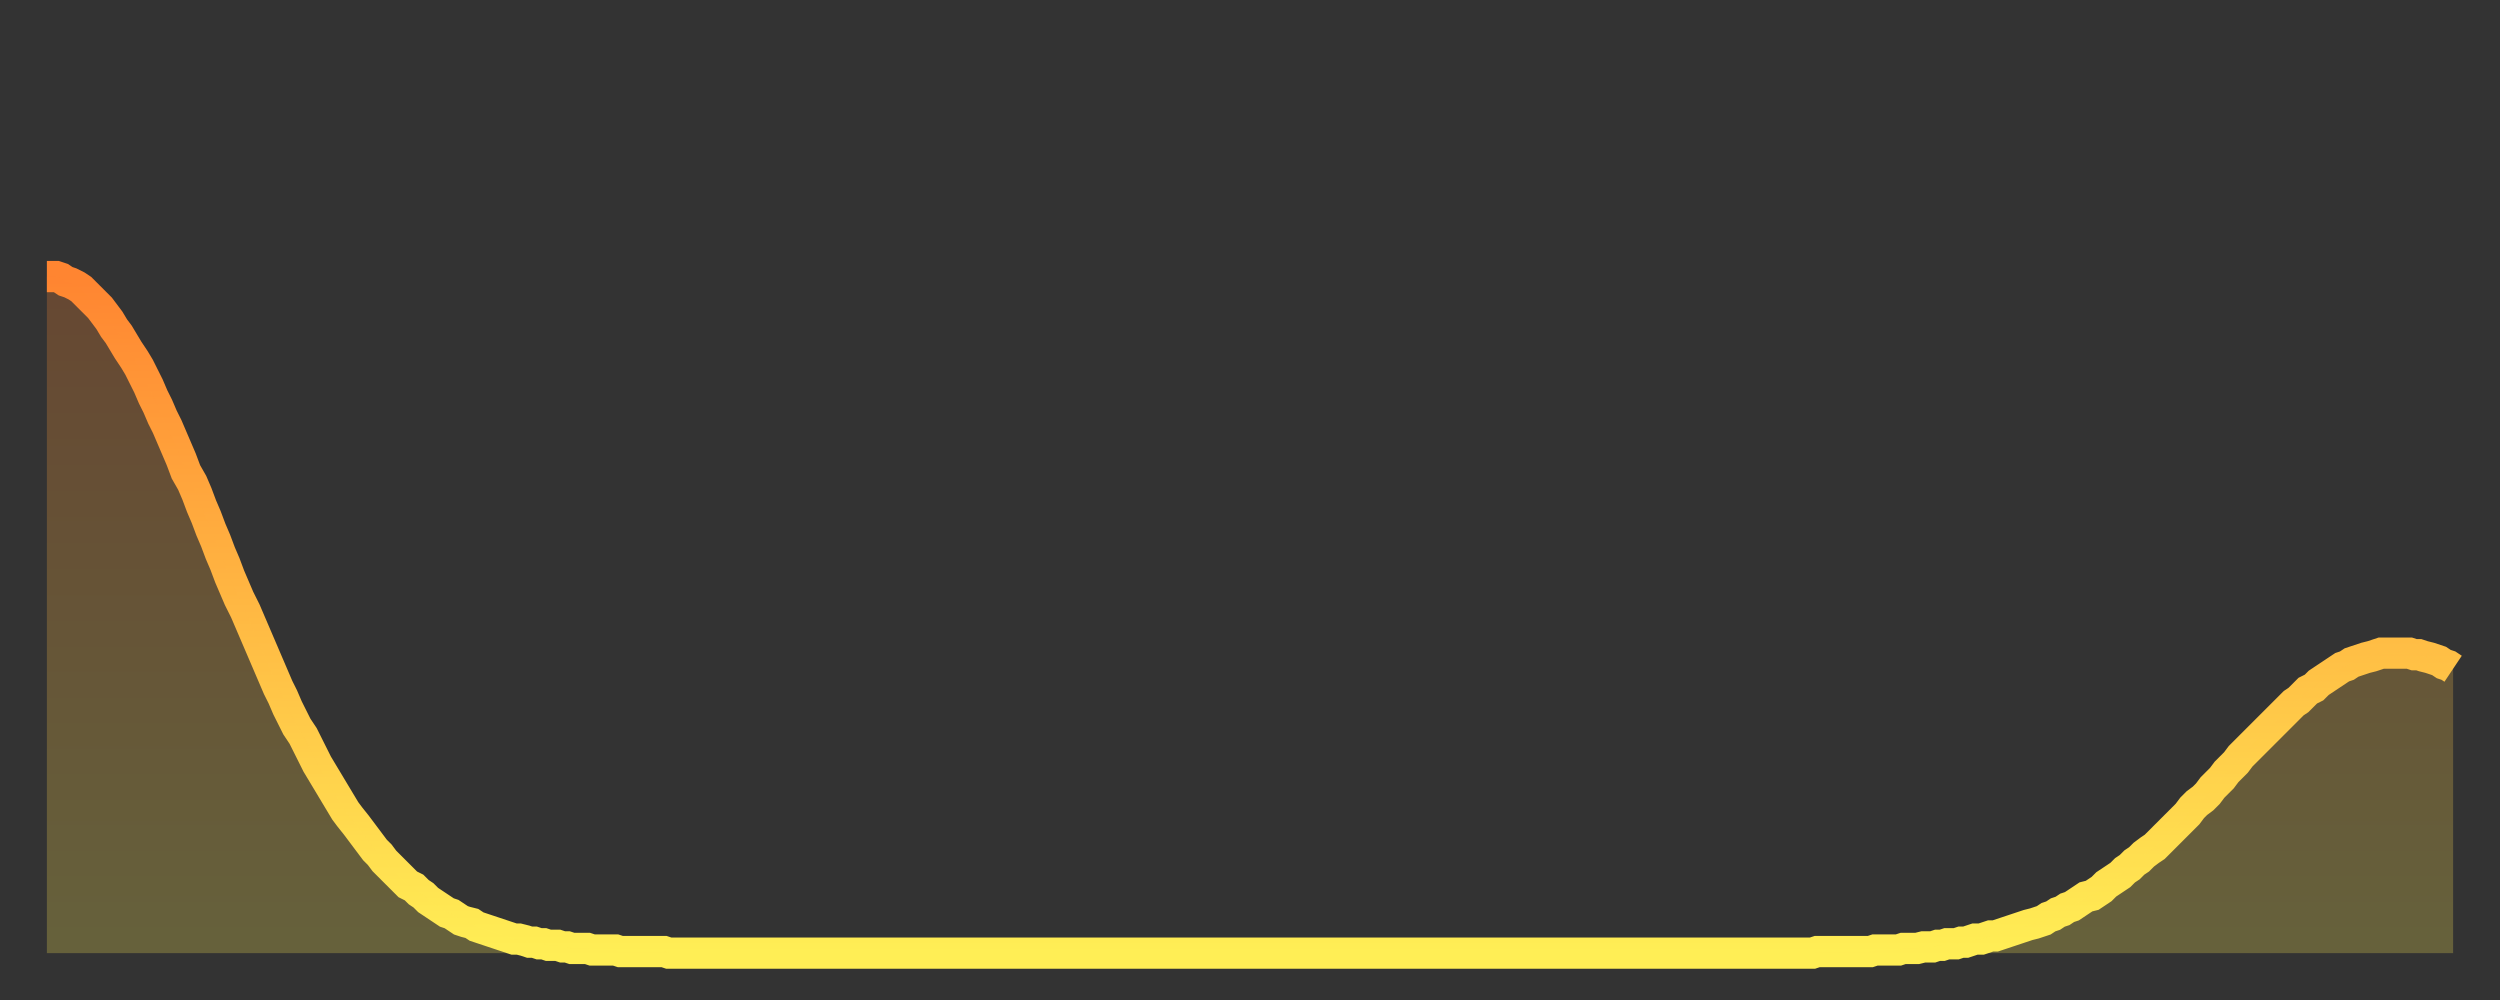
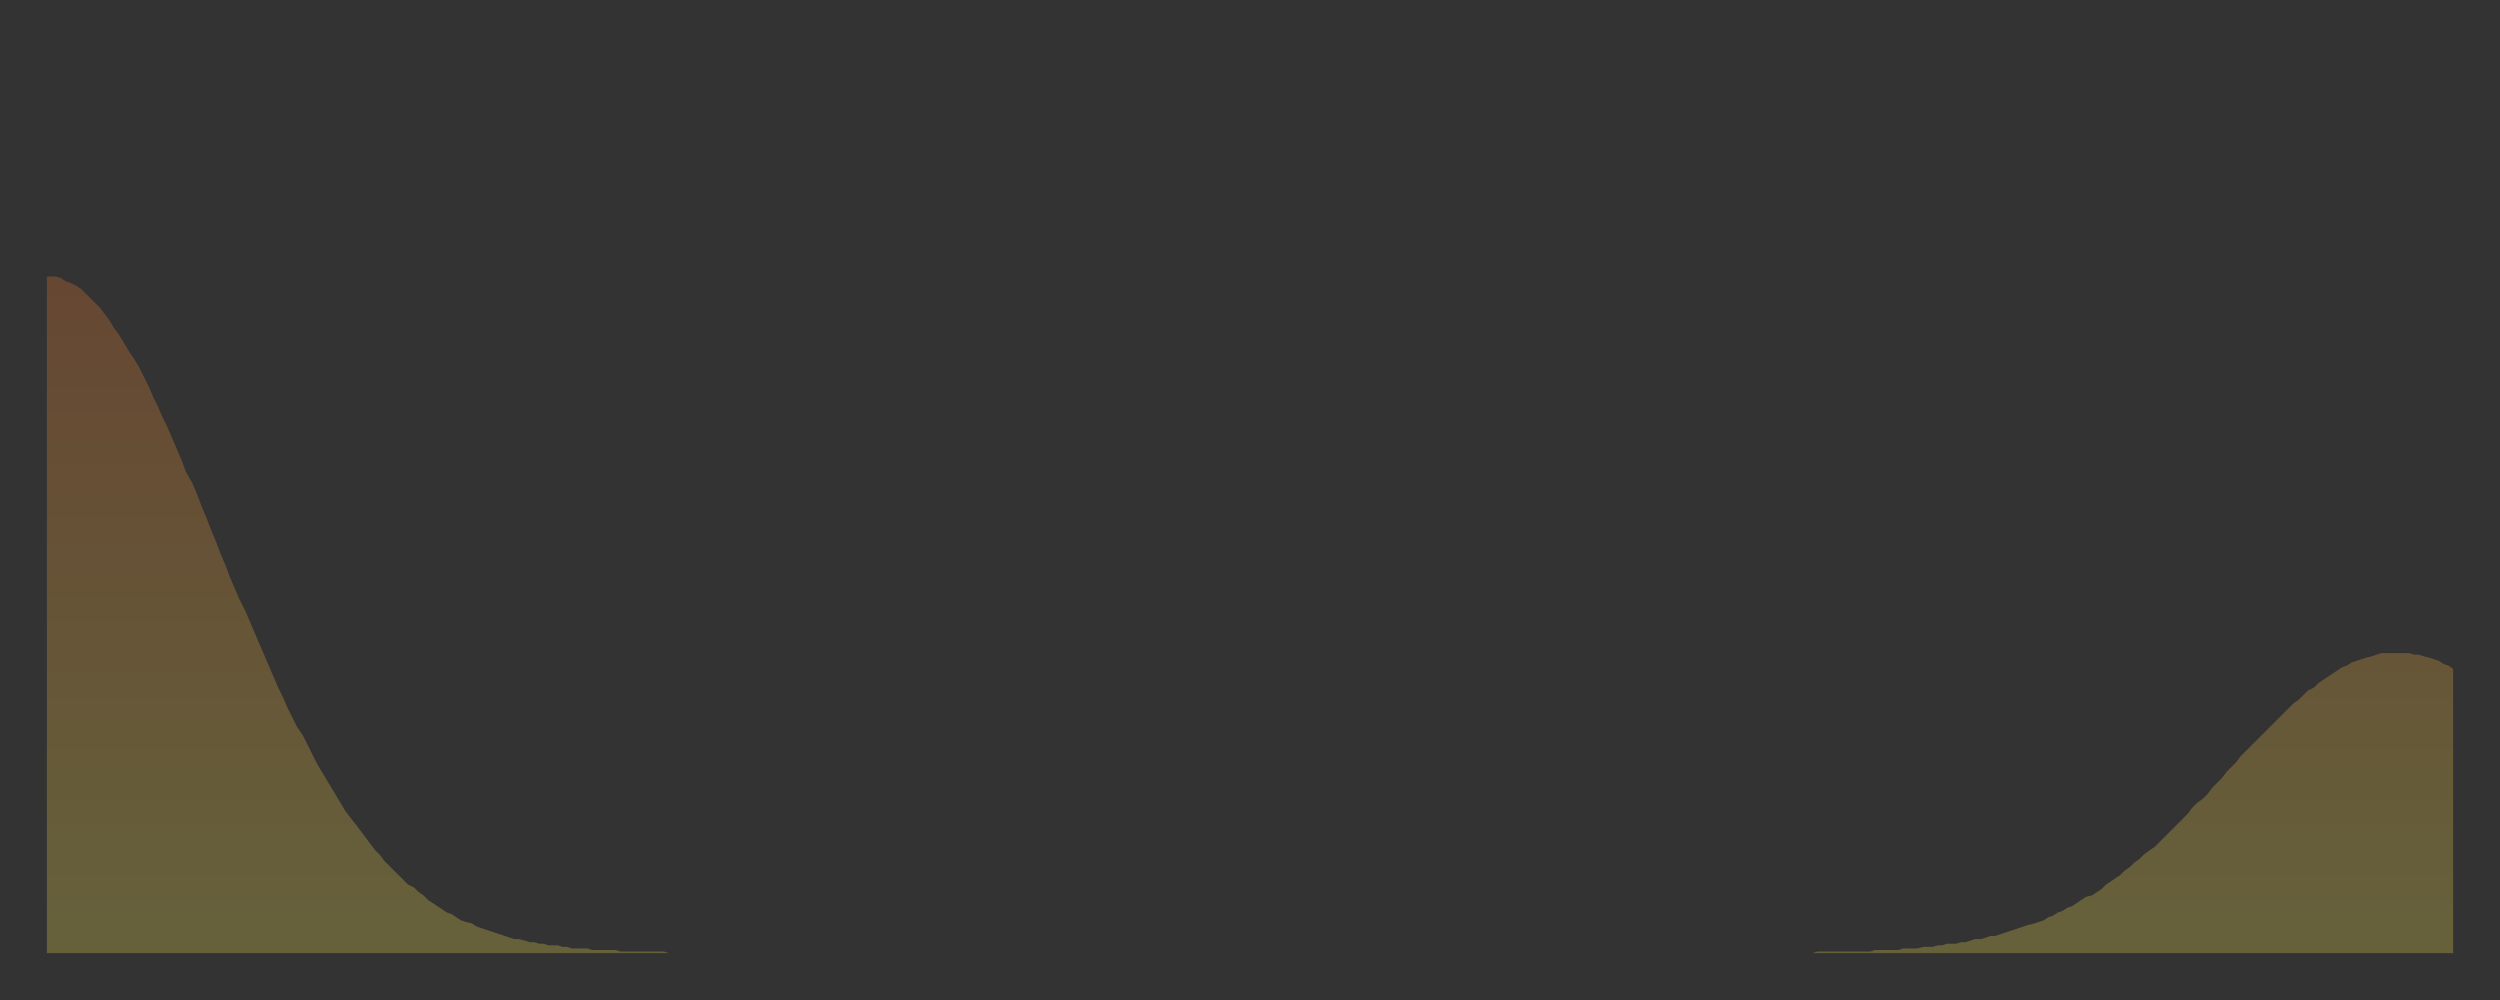
<svg xmlns="http://www.w3.org/2000/svg" baseProfile="full" height="64" version="1.1" width="160">
  <rect width="100%" height="100%" fill="#333333" stroke="none" />
  <defs>
    <linearGradient id="id21642" x1="0" x2="0" y1="0" y2="1">
      <stop offset="0%" stop-color="#ff8531" />
      <stop offset="50%" stop-color="#ffb943" />
      <stop offset="100%" stop-color="#ffee55" />
    </linearGradient>
  </defs>
  <g transform="translate(3,3)">
    <g>
-       <path d="M 0.0 14.7 0.3 14.7 0.6 14.7 0.9 14.8 1.2 15.0 1.5 15.1 1.9 15.3 2.2 15.5 2.5 15.8 2.8 16.1 3.1 16.4 3.4 16.7 3.7 17.1 4.0 17.5 4.3 18.0 4.6 18.4 4.9 18.9 5.2 19.4 5.6 20.0 5.9 20.5 6.2 21.1 6.5 21.7 6.8 22.4 7.1 23.0 7.4 23.7 7.7 24.3 8.0 25.0 8.3 25.7 8.6 26.4 8.9 27.2 9.3 27.9 9.6 28.6 9.9 29.4 10.2 30.1 10.5 30.9 10.8 31.6 11.1 32.4 11.4 33.1 11.7 33.9 12.0 34.6 12.3 35.3 12.7 36.1 13.0 36.8 13.3 37.5 13.6 38.2 13.9 38.9 14.2 39.6 14.5 40.3 14.8 41.0 15.1 41.6 15.4 42.3 15.7 42.9 16.0 43.5 16.4 44.1 16.7 44.7 17.0 45.3 17.3 45.9 17.6 46.4 17.9 46.9 18.2 47.4 18.5 47.9 18.8 48.4 19.1 48.9 19.4 49.3 19.8 49.8 20.1 50.2 20.4 50.6 20.7 51.0 21.0 51.4 21.3 51.7 21.6 52.1 21.9 52.4 22.2 52.7 22.5 53.0 22.8 53.3 23.1 53.6 23.5 53.8 23.8 54.1 24.1 54.3 24.4 54.6 24.7 54.8 25.0 55.0 25.3 55.2 25.6 55.4 25.9 55.5 26.2 55.7 26.5 55.9 26.8 56.0 27.2 56.1 27.5 56.3 27.8 56.4 28.1 56.5 28.4 56.6 28.7 56.7 29.0 56.8 29.3 56.9 29.6 57.0 29.9 57.1 30.2 57.1 30.6 57.2 30.9 57.3 31.2 57.3 31.5 57.4 31.8 57.4 32.1 57.5 32.4 57.5 32.7 57.5 33.0 57.6 33.3 57.6 33.6 57.7 33.9 57.7 34.3 57.7 34.6 57.7 34.9 57.8 35.2 57.8 35.5 57.8 35.8 57.8 36.1 57.8 36.4 57.8 36.7 57.9 37.0 57.9 37.3 57.9 37.7 57.9 38.0 57.9 38.3 57.9 38.6 57.9 38.9 57.9 39.2 57.9 39.5 57.9 39.8 58.0 40.1 58.0 40.4 58.0 40.7 58.0 41.0 58.0 41.4 58.0 41.7 58.0 42.0 58.0 42.3 58.0 42.6 58.0 42.9 58.0 43.2 58.0 43.5 58.0 43.8 58.0 44.1 58.0 44.4 58.0 44.7 58.0 45.1 58.0 45.4 58.0 45.7 58.0 46.0 58.0 46.3 58.0 46.6 58.0 46.9 58.0 47.2 58.0 47.5 58.0 47.8 58.0 48.1 58.0 48.5 58.0 48.8 58.0 49.1 58.0 49.4 58.0 49.7 58.0 50.0 58.0 50.3 58.0 50.6 58.0 50.9 58.0 51.2 58.0 51.5 58.0 51.8 58.0 52.2 58.0 52.5 58.0 52.8 58.0 53.1 58.0 53.4 58.0 53.7 58.0 54.0 58.0 54.3 58.0 54.6 58.0 54.9 58.0 55.2 58.0 55.6 58.0 55.9 58.0 56.2 58.0 56.5 58.0 56.8 58.0 57.1 58.0 57.4 58.0 57.7 58.0 58.0 58.0 58.3 58.0 58.6 58.0 58.9 58.0 59.3 58.0 59.6 58.0 59.9 58.0 60.2 58.0 60.5 58.0 60.8 58.0 61.1 58.0 61.4 58.0 61.7 58.0 62.0 58.0 62.3 58.0 62.6 58.0 63.0 58.0 63.3 58.0 63.6 58.0 63.9 58.0 64.2 58.0 64.5 58.0 64.8 58.0 65.1 58.0 65.4 58.0 65.7 58.0 66.0 58.0 66.4 58.0 66.7 58.0 67.0 58.0 67.3 58.0 67.6 58.0 67.9 58.0 68.2 58.0 68.5 58.0 68.8 58.0 69.1 58.0 69.4 58.0 69.7 58.0 70.1 58.0 70.4 58.0 70.7 58.0 71.0 58.0 71.3 58.0 71.6 58.0 71.9 58.0 72.2 58.0 72.5 58.0 72.8 58.0 73.1 58.0 73.5 58.0 73.8 58.0 74.1 58.0 74.4 58.0 74.7 58.0 75.0 58.0 75.3 58.0 75.6 58.0 75.9 58.0 76.2 58.0 76.5 58.0 76.8 58.0 77.2 58.0 77.5 58.0 77.8 58.0 78.1 58.0 78.4 58.0 78.7 58.0 79.0 58.0 79.3 58.0 79.6 58.0 79.9 58.0 80.2 58.0 80.5 58.0 80.9 58.0 81.2 58.0 81.5 58.0 81.8 58.0 82.1 58.0 82.4 58.0 82.7 58.0 83.0 58.0 83.3 58.0 83.6 58.0 83.9 58.0 84.3 58.0 84.6 58.0 84.9 58.0 85.2 58.0 85.5 58.0 85.8 58.0 86.1 58.0 86.4 58.0 86.7 58.0 87.0 58.0 87.3 58.0 87.6 58.0 88.0 58.0 88.3 58.0 88.6 58.0 88.9 58.0 89.2 58.0 89.5 58.0 89.8 58.0 90.1 58.0 90.4 58.0 90.7 58.0 91.0 58.0 91.4 58.0 91.7 58.0 92.0 58.0 92.3 58.0 92.6 58.0 92.9 58.0 93.2 58.0 93.5 58.0 93.8 58.0 94.1 58.0 94.4 58.0 94.7 58.0 95.1 58.0 95.4 58.0 95.7 58.0 96.0 58.0 96.3 58.0 96.6 58.0 96.9 58.0 97.2 58.0 97.5 58.0 97.8 58.0 98.1 58.0 98.4 58.0 98.8 58.0 99.1 58.0 99.4 58.0 99.7 58.0 100.0 58.0 100.3 58.0 100.6 58.0 100.9 58.0 101.2 58.0 101.5 58.0 101.8 58.0 102.2 58.0 102.5 58.0 102.8 58.0 103.1 58.0 103.4 58.0 103.7 58.0 104.0 58.0 104.3 58.0 104.6 58.0 104.9 58.0 105.2 58.0 105.5 58.0 105.9 58.0 106.2 58.0 106.5 58.0 106.8 58.0 107.1 58.0 107.4 58.0 107.7 58.0 108.0 58.0 108.3 58.0 108.6 58.0 108.9 58.0 109.3 58.0 109.6 58.0 109.9 58.0 110.2 58.0 110.5 58.0 110.8 58.0 111.1 58.0 111.4 58.0 111.7 58.0 112.0 58.0 112.3 58.0 112.6 58.0 113.0 58.0 113.3 57.9 113.6 57.9 113.9 57.9 114.2 57.9 114.5 57.9 114.8 57.9 115.1 57.9 115.4 57.9 115.7 57.9 116.0 57.9 116.3 57.9 116.7 57.9 117.0 57.8 117.3 57.8 117.6 57.8 117.9 57.8 118.2 57.8 118.5 57.8 118.8 57.7 119.1 57.7 119.4 57.7 119.7 57.7 120.1 57.6 120.4 57.6 120.7 57.6 121.0 57.5 121.3 57.5 121.6 57.4 121.9 57.4 122.2 57.4 122.5 57.3 122.8 57.3 123.1 57.2 123.4 57.1 123.8 57.1 124.1 57.0 124.4 56.9 124.7 56.9 125.0 56.8 125.3 56.7 125.6 56.6 125.9 56.5 126.2 56.4 126.5 56.3 126.8 56.2 127.2 56.1 127.5 56.0 127.8 55.9 128.1 55.7 128.4 55.6 128.7 55.4 129.0 55.3 129.3 55.1 129.6 55.0 129.9 54.8 130.2 54.6 130.5 54.4 130.9 54.3 131.2 54.1 131.5 53.9 131.8 53.6 132.1 53.4 132.4 53.2 132.7 53.0 133.0 52.7 133.3 52.5 133.6 52.2 133.9 52.0 134.2 51.7 134.6 51.4 134.9 51.2 135.2 50.9 135.5 50.6 135.8 50.3 136.1 50.0 136.4 49.7 136.7 49.4 137.0 49.1 137.3 48.7 137.6 48.4 138.0 48.1 138.3 47.8 138.6 47.4 138.9 47.1 139.2 46.8 139.5 46.4 139.8 46.1 140.1 45.8 140.4 45.4 140.7 45.1 141.0 44.8 141.3 44.5 141.7 44.1 142.0 43.8 142.3 43.5 142.6 43.2 142.9 42.9 143.2 42.6 143.5 42.3 143.8 42.0 144.1 41.8 144.4 41.5 144.7 41.2 145.1 41.0 145.4 40.7 145.7 40.5 146.0 40.3 146.3 40.1 146.6 39.9 146.9 39.7 147.2 39.6 147.5 39.4 147.8 39.3 148.1 39.2 148.4 39.1 148.8 39.0 149.1 38.9 149.4 38.8 149.7 38.8 150.0 38.8 150.3 38.8 150.6 38.8 150.9 38.8 151.2 38.8 151.5 38.9 151.8 38.9 152.1 39.0 152.5 39.1 152.8 39.2 153.1 39.3 153.4 39.5 153.7 39.6 154.0 39.8" fill="none" id="graph-curve" opacity="1" stroke="url(#id21642)" stroke-width="2" />
      <path d="M 0 58 L 0.0 14.7 0.3 14.7 0.6 14.7 0.9 14.8 1.2 15.0 1.5 15.1 1.9 15.3 2.2 15.5 2.5 15.8 2.8 16.1 3.1 16.4 3.4 16.7 3.7 17.1 4.0 17.5 4.3 18.0 4.6 18.4 4.9 18.9 5.2 19.4 5.6 20.0 5.9 20.5 6.2 21.1 6.5 21.7 6.8 22.4 7.1 23.0 7.4 23.7 7.7 24.3 8.0 25.0 8.3 25.7 8.6 26.4 8.9 27.2 9.3 27.9 9.6 28.6 9.9 29.4 10.2 30.1 10.5 30.9 10.8 31.6 11.1 32.4 11.4 33.1 11.7 33.9 12.0 34.6 12.3 35.3 12.7 36.1 13.0 36.8 13.3 37.5 13.6 38.2 13.9 38.9 14.2 39.6 14.5 40.3 14.8 41.0 15.1 41.6 15.4 42.3 15.7 42.9 16.0 43.5 16.4 44.1 16.7 44.7 17.0 45.3 17.3 45.9 17.6 46.4 17.9 46.9 18.2 47.4 18.5 47.9 18.8 48.4 19.1 48.9 19.4 49.3 19.8 49.8 20.1 50.2 20.4 50.6 20.7 51.0 21.0 51.4 21.3 51.7 21.6 52.1 21.9 52.4 22.2 52.7 22.5 53.0 22.8 53.3 23.1 53.6 23.5 53.8 23.8 54.1 24.1 54.3 24.4 54.6 24.7 54.8 25.0 55.0 25.3 55.2 25.6 55.4 25.9 55.5 26.2 55.7 26.5 55.9 26.8 56.0 27.2 56.1 27.5 56.3 27.8 56.4 28.1 56.5 28.4 56.6 28.7 56.7 29.0 56.8 29.3 56.9 29.6 57.0 29.9 57.1 30.2 57.1 30.6 57.2 30.9 57.3 31.2 57.3 31.5 57.4 31.8 57.4 32.1 57.5 32.4 57.5 32.7 57.5 33.0 57.6 33.3 57.6 33.6 57.7 33.9 57.7 34.3 57.7 34.6 57.7 34.9 57.8 35.2 57.8 35.5 57.8 35.8 57.8 36.1 57.8 36.4 57.8 36.7 57.9 37.0 57.9 37.3 57.9 37.7 57.9 38.0 57.9 38.3 57.9 38.6 57.9 38.9 57.9 39.2 57.9 39.5 57.9 39.8 58.0 40.1 58.0 40.4 58.0 40.7 58.0 41.0 58.0 41.4 58.0 41.7 58.0 42.0 58.0 42.3 58.0 42.6 58.0 42.9 58.0 43.2 58.0 43.5 58.0 43.8 58.0 44.1 58.0 44.4 58.0 44.7 58.0 45.1 58.0 45.4 58.0 45.7 58.0 46.0 58.0 46.3 58.0 46.6 58.0 46.9 58.0 47.2 58.0 47.5 58.0 47.8 58.0 48.1 58.0 48.5 58.0 48.8 58.0 49.1 58.0 49.4 58.0 49.7 58.0 50.0 58.0 50.3 58.0 50.6 58.0 50.9 58.0 51.2 58.0 51.5 58.0 51.8 58.0 52.2 58.0 52.5 58.0 52.8 58.0 53.1 58.0 53.4 58.0 53.7 58.0 54.0 58.0 54.3 58.0 54.6 58.0 54.9 58.0 55.2 58.0 55.6 58.0 55.9 58.0 56.2 58.0 56.5 58.0 56.8 58.0 57.1 58.0 57.4 58.0 57.7 58.0 58.0 58.0 58.3 58.0 58.6 58.0 58.9 58.0 59.3 58.0 59.6 58.0 59.9 58.0 60.2 58.0 60.5 58.0 60.8 58.0 61.1 58.0 61.4 58.0 61.7 58.0 62.0 58.0 62.3 58.0 62.6 58.0 63.0 58.0 63.3 58.0 63.6 58.0 63.9 58.0 64.2 58.0 64.5 58.0 64.8 58.0 65.1 58.0 65.4 58.0 65.7 58.0 66.0 58.0 66.4 58.0 66.7 58.0 67.0 58.0 67.3 58.0 67.6 58.0 67.9 58.0 68.2 58.0 68.5 58.0 68.8 58.0 69.1 58.0 69.4 58.0 69.7 58.0 70.1 58.0 70.4 58.0 70.7 58.0 71.0 58.0 71.3 58.0 71.6 58.0 71.9 58.0 72.2 58.0 72.5 58.0 72.8 58.0 73.1 58.0 73.5 58.0 73.8 58.0 74.1 58.0 74.4 58.0 74.7 58.0 75.0 58.0 75.3 58.0 75.6 58.0 75.9 58.0 76.2 58.0 76.5 58.0 76.8 58.0 77.2 58.0 77.5 58.0 77.8 58.0 78.1 58.0 78.4 58.0 78.7 58.0 79.0 58.0 79.3 58.0 79.6 58.0 79.9 58.0 80.2 58.0 80.5 58.0 80.9 58.0 81.2 58.0 81.5 58.0 81.8 58.0 82.1 58.0 82.4 58.0 82.7 58.0 83.0 58.0 83.3 58.0 83.6 58.0 83.9 58.0 84.3 58.0 84.6 58.0 84.9 58.0 85.2 58.0 85.5 58.0 85.8 58.0 86.1 58.0 86.4 58.0 86.7 58.0 87.0 58.0 87.3 58.0 87.6 58.0 88.0 58.0 88.3 58.0 88.6 58.0 88.9 58.0 89.2 58.0 89.5 58.0 89.8 58.0 90.1 58.0 90.4 58.0 90.7 58.0 91.0 58.0 91.4 58.0 91.7 58.0 92.0 58.0 92.3 58.0 92.6 58.0 92.9 58.0 93.2 58.0 93.5 58.0 93.8 58.0 94.1 58.0 94.4 58.0 94.7 58.0 95.1 58.0 95.4 58.0 95.7 58.0 96.0 58.0 96.3 58.0 96.6 58.0 96.9 58.0 97.2 58.0 97.5 58.0 97.8 58.0 98.1 58.0 98.4 58.0 98.8 58.0 99.1 58.0 99.4 58.0 99.7 58.0 100.0 58.0 100.3 58.0 100.6 58.0 100.9 58.0 101.2 58.0 101.5 58.0 101.8 58.0 102.2 58.0 102.5 58.0 102.8 58.0 103.1 58.0 103.4 58.0 103.7 58.0 104.0 58.0 104.3 58.0 104.6 58.0 104.9 58.0 105.2 58.0 105.5 58.0 105.9 58.0 106.2 58.0 106.5 58.0 106.8 58.0 107.1 58.0 107.4 58.0 107.7 58.0 108.0 58.0 108.3 58.0 108.6 58.0 108.9 58.0 109.3 58.0 109.6 58.0 109.9 58.0 110.2 58.0 110.5 58.0 110.8 58.0 111.1 58.0 111.4 58.0 111.7 58.0 112.0 58.0 112.3 58.0 112.6 58.0 113.0 58.0 113.3 57.9 113.6 57.9 113.9 57.9 114.2 57.9 114.5 57.9 114.8 57.9 115.1 57.9 115.4 57.9 115.7 57.9 116.0 57.9 116.3 57.9 116.7 57.9 117.0 57.8 117.3 57.8 117.6 57.8 117.9 57.8 118.2 57.8 118.5 57.8 118.8 57.7 119.1 57.7 119.4 57.7 119.7 57.7 120.1 57.6 120.4 57.6 120.7 57.6 121.0 57.5 121.3 57.5 121.6 57.4 121.9 57.4 122.2 57.4 122.5 57.3 122.8 57.3 123.1 57.2 123.4 57.1 123.8 57.1 124.1 57.0 124.4 56.9 124.7 56.9 125.0 56.8 125.3 56.7 125.6 56.6 125.9 56.5 126.2 56.4 126.5 56.3 126.8 56.2 127.2 56.1 127.5 56.0 127.8 55.9 128.1 55.7 128.4 55.6 128.7 55.4 129.0 55.3 129.3 55.1 129.6 55.0 129.9 54.8 130.2 54.6 130.5 54.4 130.9 54.3 131.2 54.1 131.5 53.9 131.8 53.6 132.1 53.4 132.4 53.2 132.7 53.0 133.0 52.7 133.3 52.5 133.6 52.2 133.9 52.0 134.2 51.7 134.6 51.4 134.9 51.2 135.2 50.9 135.5 50.6 135.8 50.3 136.1 50.0 136.4 49.7 136.7 49.4 137.0 49.1 137.3 48.7 137.6 48.4 138.0 48.1 138.3 47.8 138.6 47.4 138.9 47.1 139.2 46.8 139.5 46.4 139.8 46.1 140.1 45.8 140.4 45.4 140.7 45.1 141.0 44.8 141.3 44.5 141.7 44.1 142.0 43.8 142.3 43.5 142.6 43.2 142.9 42.9 143.2 42.6 143.5 42.3 143.8 42.0 144.1 41.8 144.4 41.5 144.7 41.2 145.1 41.0 145.4 40.7 145.7 40.5 146.0 40.3 146.3 40.1 146.6 39.9 146.9 39.7 147.2 39.6 147.5 39.4 147.8 39.3 148.1 39.2 148.4 39.1 148.8 39.0 149.1 38.9 149.4 38.8 149.7 38.8 150.0 38.8 150.3 38.8 150.6 38.8 150.9 38.8 151.2 38.8 151.5 38.9 151.8 38.9 152.1 39.0 152.5 39.1 152.8 39.2 153.1 39.3 153.4 39.5 153.7 39.6 154.0 39.8 154 58" fill="url(#id21642)" fill-opacity=".25" id="graph-shadow" />
    </g>
  </g>
</svg>